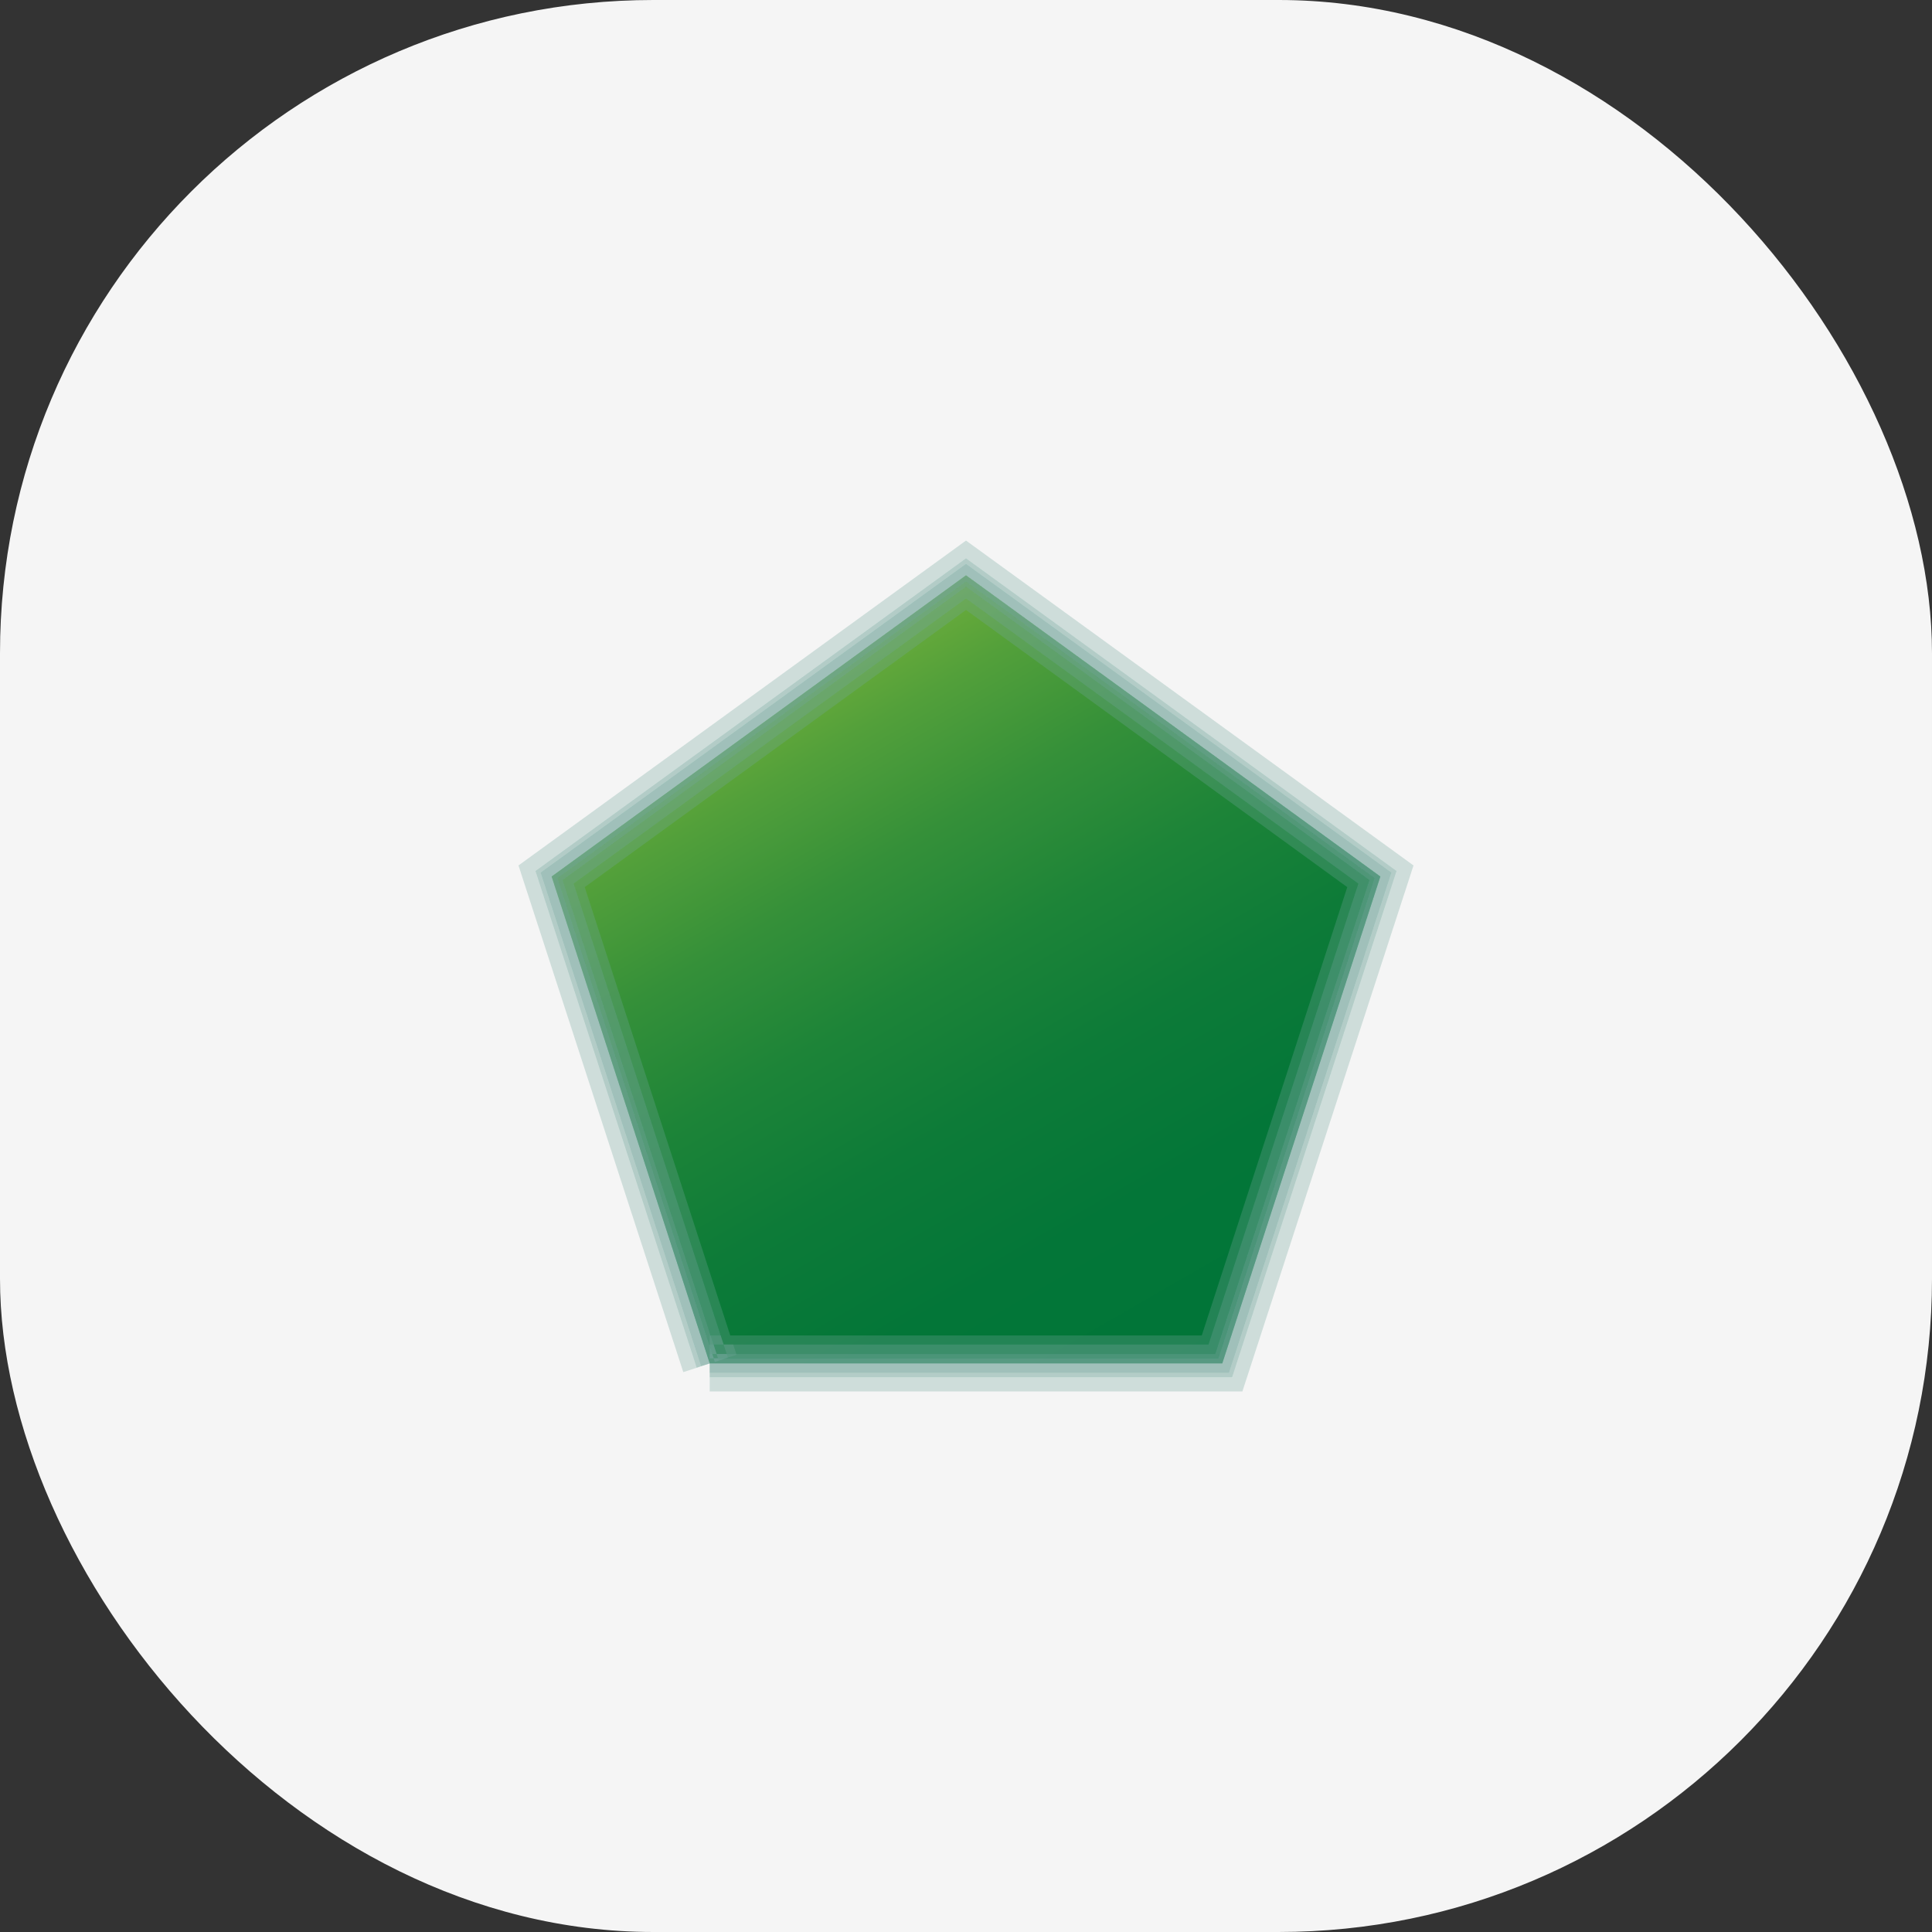
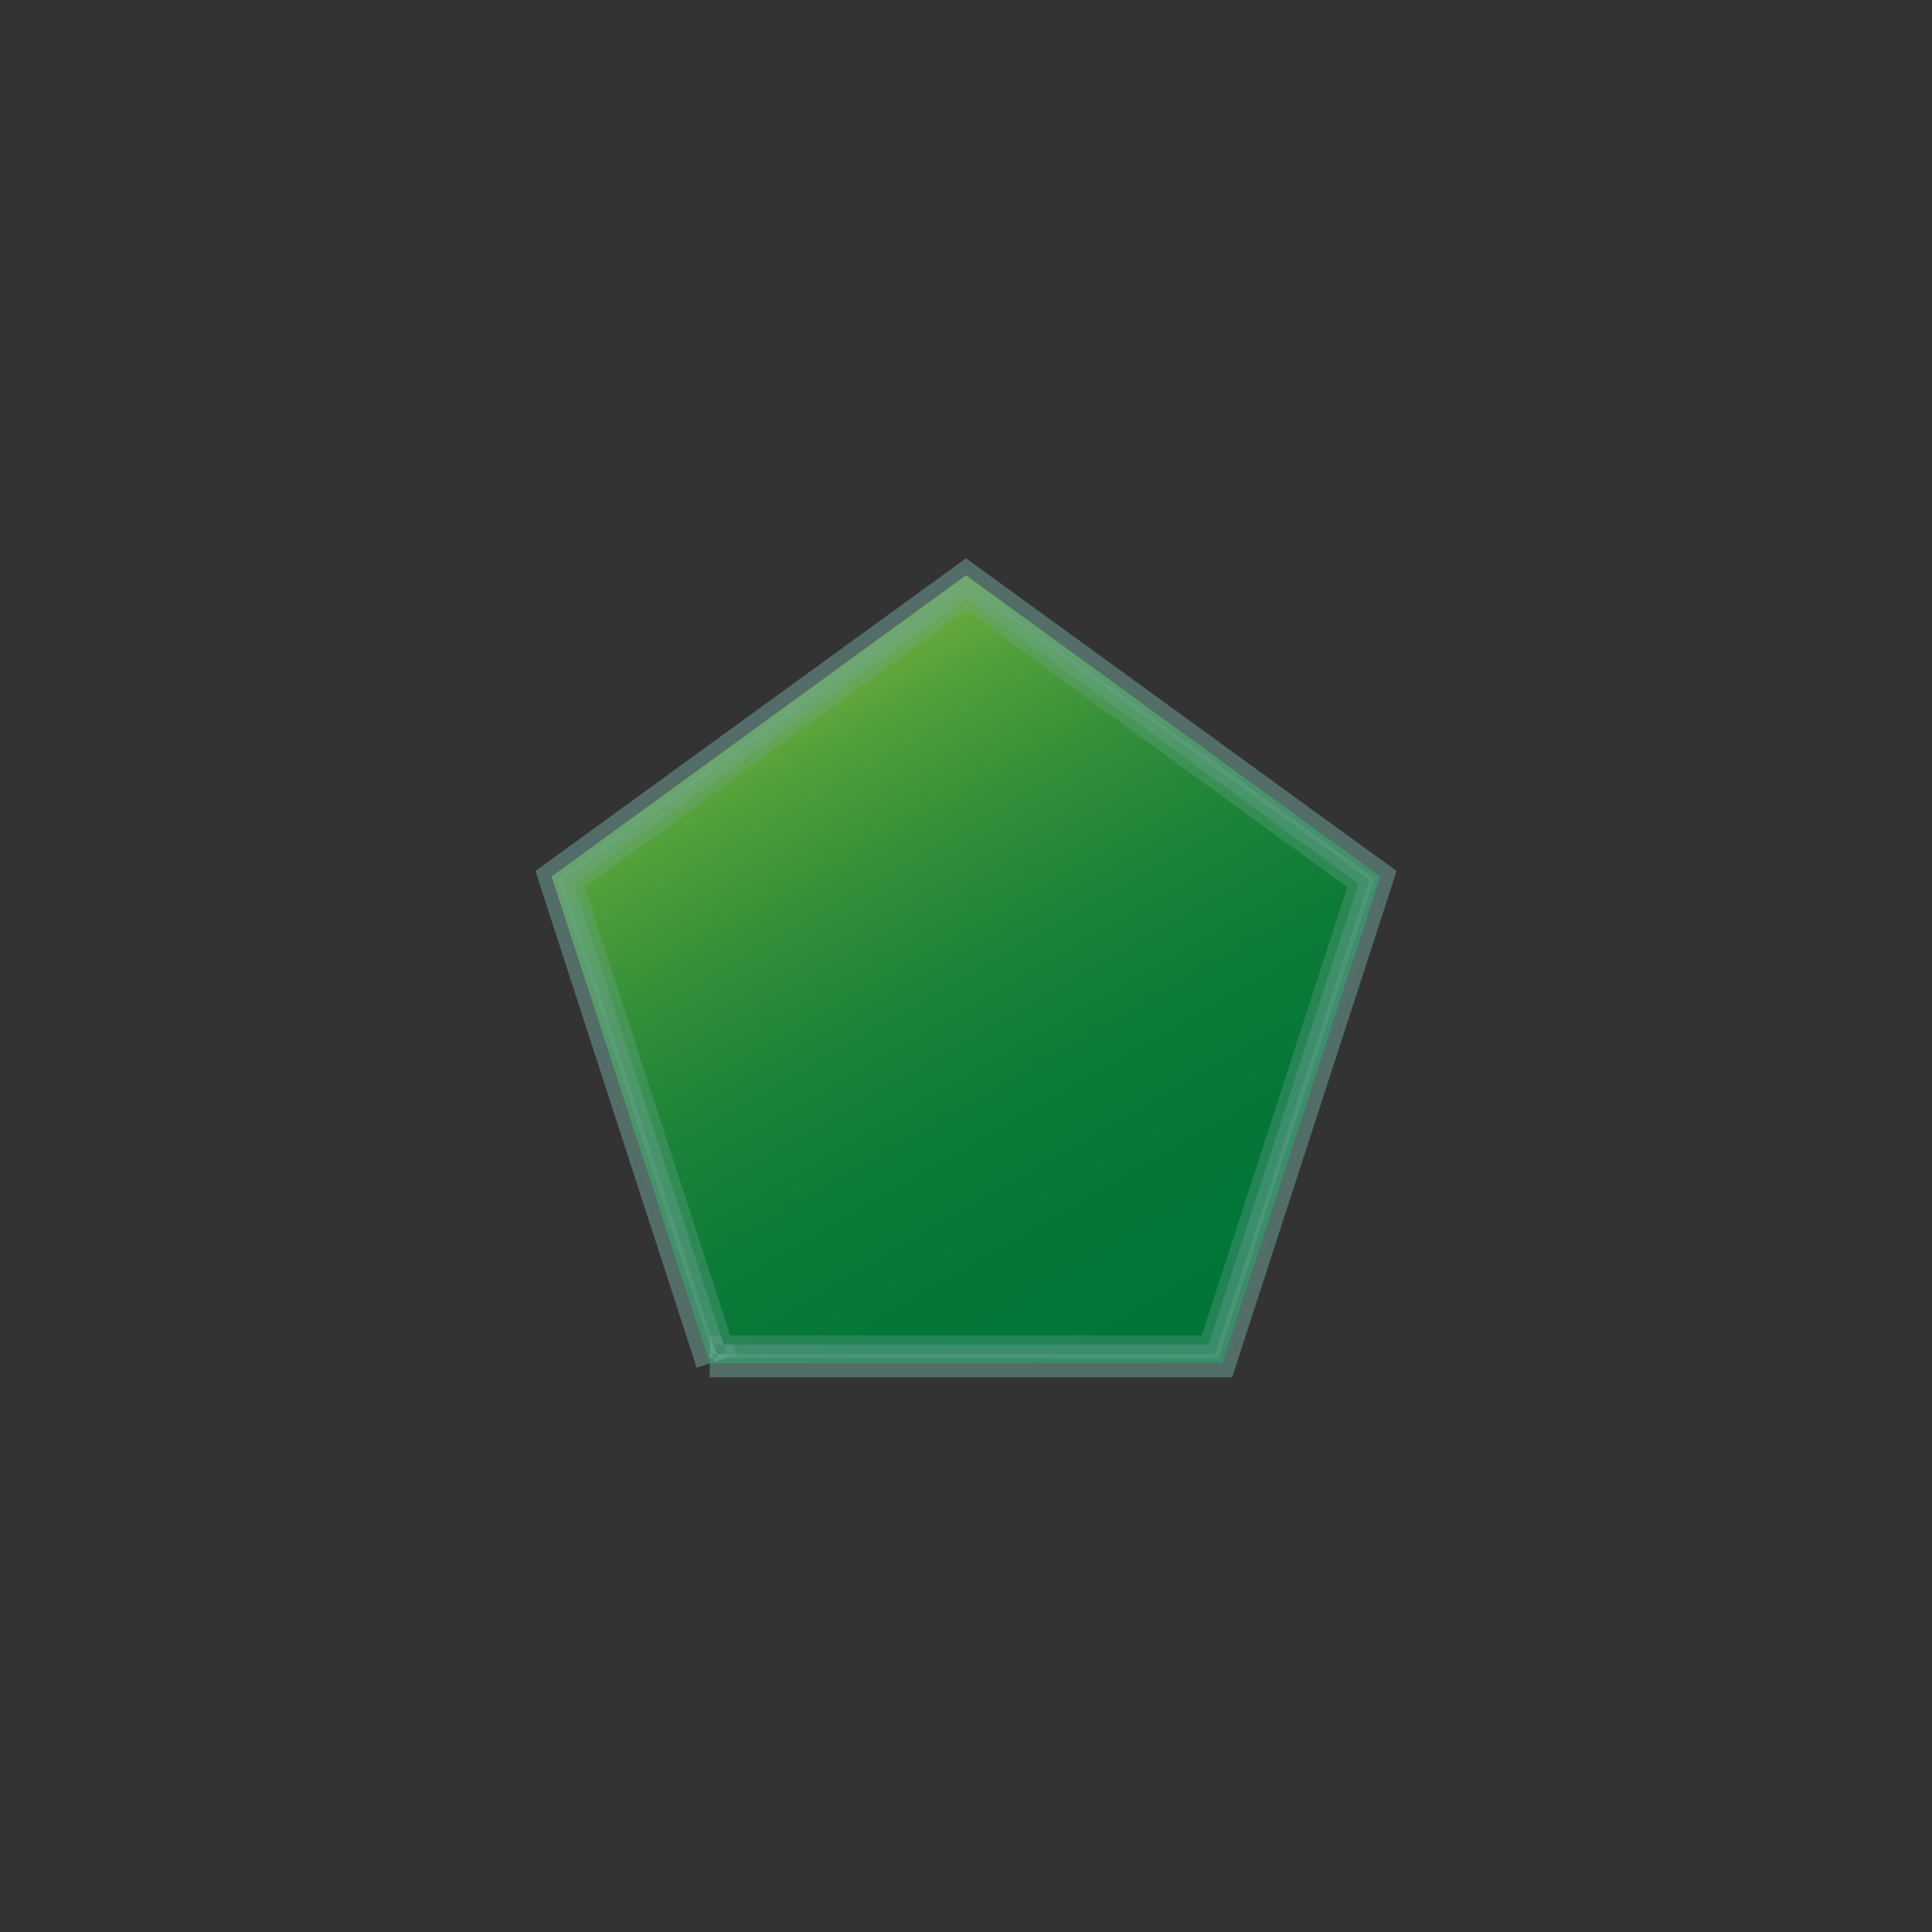
<svg xmlns="http://www.w3.org/2000/svg" id="Capa_1" data-name="Capa 1" viewBox="0 0 49 49">
  <rect x="0" y="0" width="49" height="49" fill="#333333" stroke="none" />
  <defs>
    <style>
      .cls-1 {
        fill: url(#linear-gradient);
      }

      .cls-1, .cls-2, .cls-3 {
        stroke-width: 0px;
      }

      .cls-2 {
        fill: #71a69b;
      }

      .cls-3 {
        fill: #f5f5f5;
      }

      .cls-4 {
        opacity: .3;
      }
    </style>
    <linearGradient id="linear-gradient" x1="20.02" y1="17.17" x2="30.3" y2="34.98" gradientUnits="userSpaceOnUse">
      <stop offset="0" stop-color="#6dad3b" />
      <stop offset=".1" stop-color="#53a03a" />
      <stop offset=".25" stop-color="#359039" />
      <stop offset=".41" stop-color="#1d8438" />
      <stop offset=".58" stop-color="#0d7b38" />
      <stop offset=".77" stop-color="#037638" />
      <stop offset="1" stop-color="#007538" />
    </linearGradient>
  </defs>
-   <rect class="cls-3" width="49" height="49" rx="16.57" ry="16.57" />
  <g>
    <polygon class="cls-1" points="18 34.58 13.99 22.23 24.5 14.59 35.01 22.23 31 34.58 18 34.58" />
    <g>
      <g class="cls-4">
        <polygon class="cls-2" points="18.23 34.51 14.27 22.32 24.5 14.88 34.73 22.32 30.82 34.34 18 34.34 18 34.34 30.82 34.34 34.73 22.32 24.5 14.88 14.27 22.32 18.23 34.51 18.23 34.51" />
      </g>
      <g class="cls-4">
        <polygon class="cls-2" points="18.68 34.36 14.83 22.5 24.5 15.47 34.17 22.5 30.48 33.87 18 33.87 18 34.1 30.65 34.1 34.45 22.41 24.5 15.18 14.55 22.41 18.46 34.43 18.68 34.36" />
      </g>
      <g class="cls-4">
        <polygon class="cls-2" points="18.46 34.43 14.55 22.41 24.5 15.18 34.45 22.41 30.65 34.1 18 34.1 18 34.34 30.82 34.34 34.73 22.32 24.5 14.88 14.27 22.32 18.23 34.51 18.46 34.43" />
      </g>
      <g class="cls-4">
        <polygon class="cls-2" points="18.46 34.43 14.55 22.41 24.5 15.18 34.45 22.41 30.65 34.1 18 34.1 18 34.34 30.82 34.34 34.73 22.32 24.5 14.88 14.27 22.32 18.23 34.51 18.46 34.43" />
      </g>
      <g class="cls-4">
        <polygon class="cls-2" points="18.23 34.51 14.27 22.32 24.5 14.88 34.73 22.32 30.82 34.34 18 34.34 18 34.45 30.9 34.45 34.86 22.27 24.5 14.75 14.14 22.27 18.13 34.54 18.23 34.51" />
      </g>
      <g class="cls-4">
        <polygon class="cls-2" points="18.23 34.51 14.27 22.32 24.5 14.88 34.73 22.32 30.82 34.34 18 34.34 18 34.45 30.9 34.45 34.86 22.27 24.5 14.75 14.14 22.27 18.13 34.54 18.23 34.51" />
      </g>
      <g class="cls-4">
        <polygon class="cls-2" points="18.23 34.51 14.27 22.32 24.5 14.88 34.73 22.32 30.82 34.34 18 34.34 18 34.45 30.9 34.45 34.86 22.27 24.5 14.75 14.14 22.27 18.13 34.54 18.23 34.51" />
      </g>
      <g class="cls-4">
-         <polygon class="cls-2" points="17.33 34.8 17.67 34.69 13.58 22.09 24.5 14.16 35.42 22.09 31.25 34.93 18 34.93 18 35.29 31.51 35.29 35.85 21.95 24.5 13.71 13.15 21.95 17.33 34.8" />
-       </g>
+         </g>
      <g class="cls-4">
-         <polygon class="cls-2" points="18 34.58 13.99 22.23 24.5 14.59 35.01 22.23 31 34.58 18 34.58 18 34.82 31.17 34.82 35.29 22.13 24.5 14.3 13.71 22.13 17.78 34.65 18 34.58" />
-       </g>
+         </g>
      <g class="cls-4">
        <polygon class="cls-2" points="18 34.58 13.99 22.23 24.5 14.59 35.01 22.23 31 34.58 18 34.58 18 34.82 31.17 34.82 35.29 22.13 24.5 14.3 13.71 22.13 17.78 34.65 18 34.58" />
      </g>
      <g class="cls-4">
        <polygon class="cls-2" points="18 34.58 13.99 22.23 24.5 14.59 35.01 22.23 31 34.58 18 34.58 18 34.82 31.17 34.82 35.29 22.13 24.5 14.3 13.71 22.13 17.78 34.65 18 34.58" />
      </g>
      <g class="cls-4">
        <polygon class="cls-2" points="18.13 34.54 14.14 22.27 24.5 14.75 34.86 22.27 30.9 34.45 18 34.45 18 34.58 31 34.58 35.01 22.23 24.5 14.59 13.99 22.23 18 34.58 18.13 34.54" />
      </g>
      <g class="cls-4">
        <polygon class="cls-2" points="18.13 34.54 14.14 22.27 24.5 14.75 34.86 22.27 30.9 34.45 18 34.45 18 34.58 31 34.58 35.01 22.23 24.5 14.59 13.99 22.23 18 34.58 18.13 34.54" />
      </g>
      <g class="cls-4">
-         <polygon class="cls-2" points="18.13 34.54 14.14 22.27 24.5 14.75 34.86 22.27 30.9 34.45 18 34.45 18 34.58 31 34.58 35.01 22.23 24.5 14.59 13.99 22.23 18 34.58 18.13 34.54" />
-       </g>
+         </g>
      <g class="cls-4">
-         <polygon class="cls-2" points="18.13 34.54 14.14 22.27 24.5 14.75 34.86 22.27 30.9 34.45 18 34.45 18 34.58 31 34.58 35.01 22.23 24.5 14.59 13.99 22.23 18 34.58 18.13 34.54" />
-       </g>
+         </g>
      <g class="cls-4">
        <polygon class="cls-2" points="17.78 34.65 13.71 22.13 24.5 14.3 35.29 22.13 31.17 34.82 18 34.82 18 34.93 31.25 34.93 35.42 22.09 24.5 14.16 13.58 22.09 17.67 34.69 17.78 34.65" />
      </g>
      <g class="cls-4">
        <polygon class="cls-2" points="17.78 34.65 13.71 22.13 24.5 14.3 35.29 22.13 31.17 34.82 18 34.82 18 34.93 31.25 34.93 35.42 22.09 24.5 14.16 13.58 22.09 17.67 34.69 17.78 34.65" />
      </g>
    </g>
  </g>
</svg>